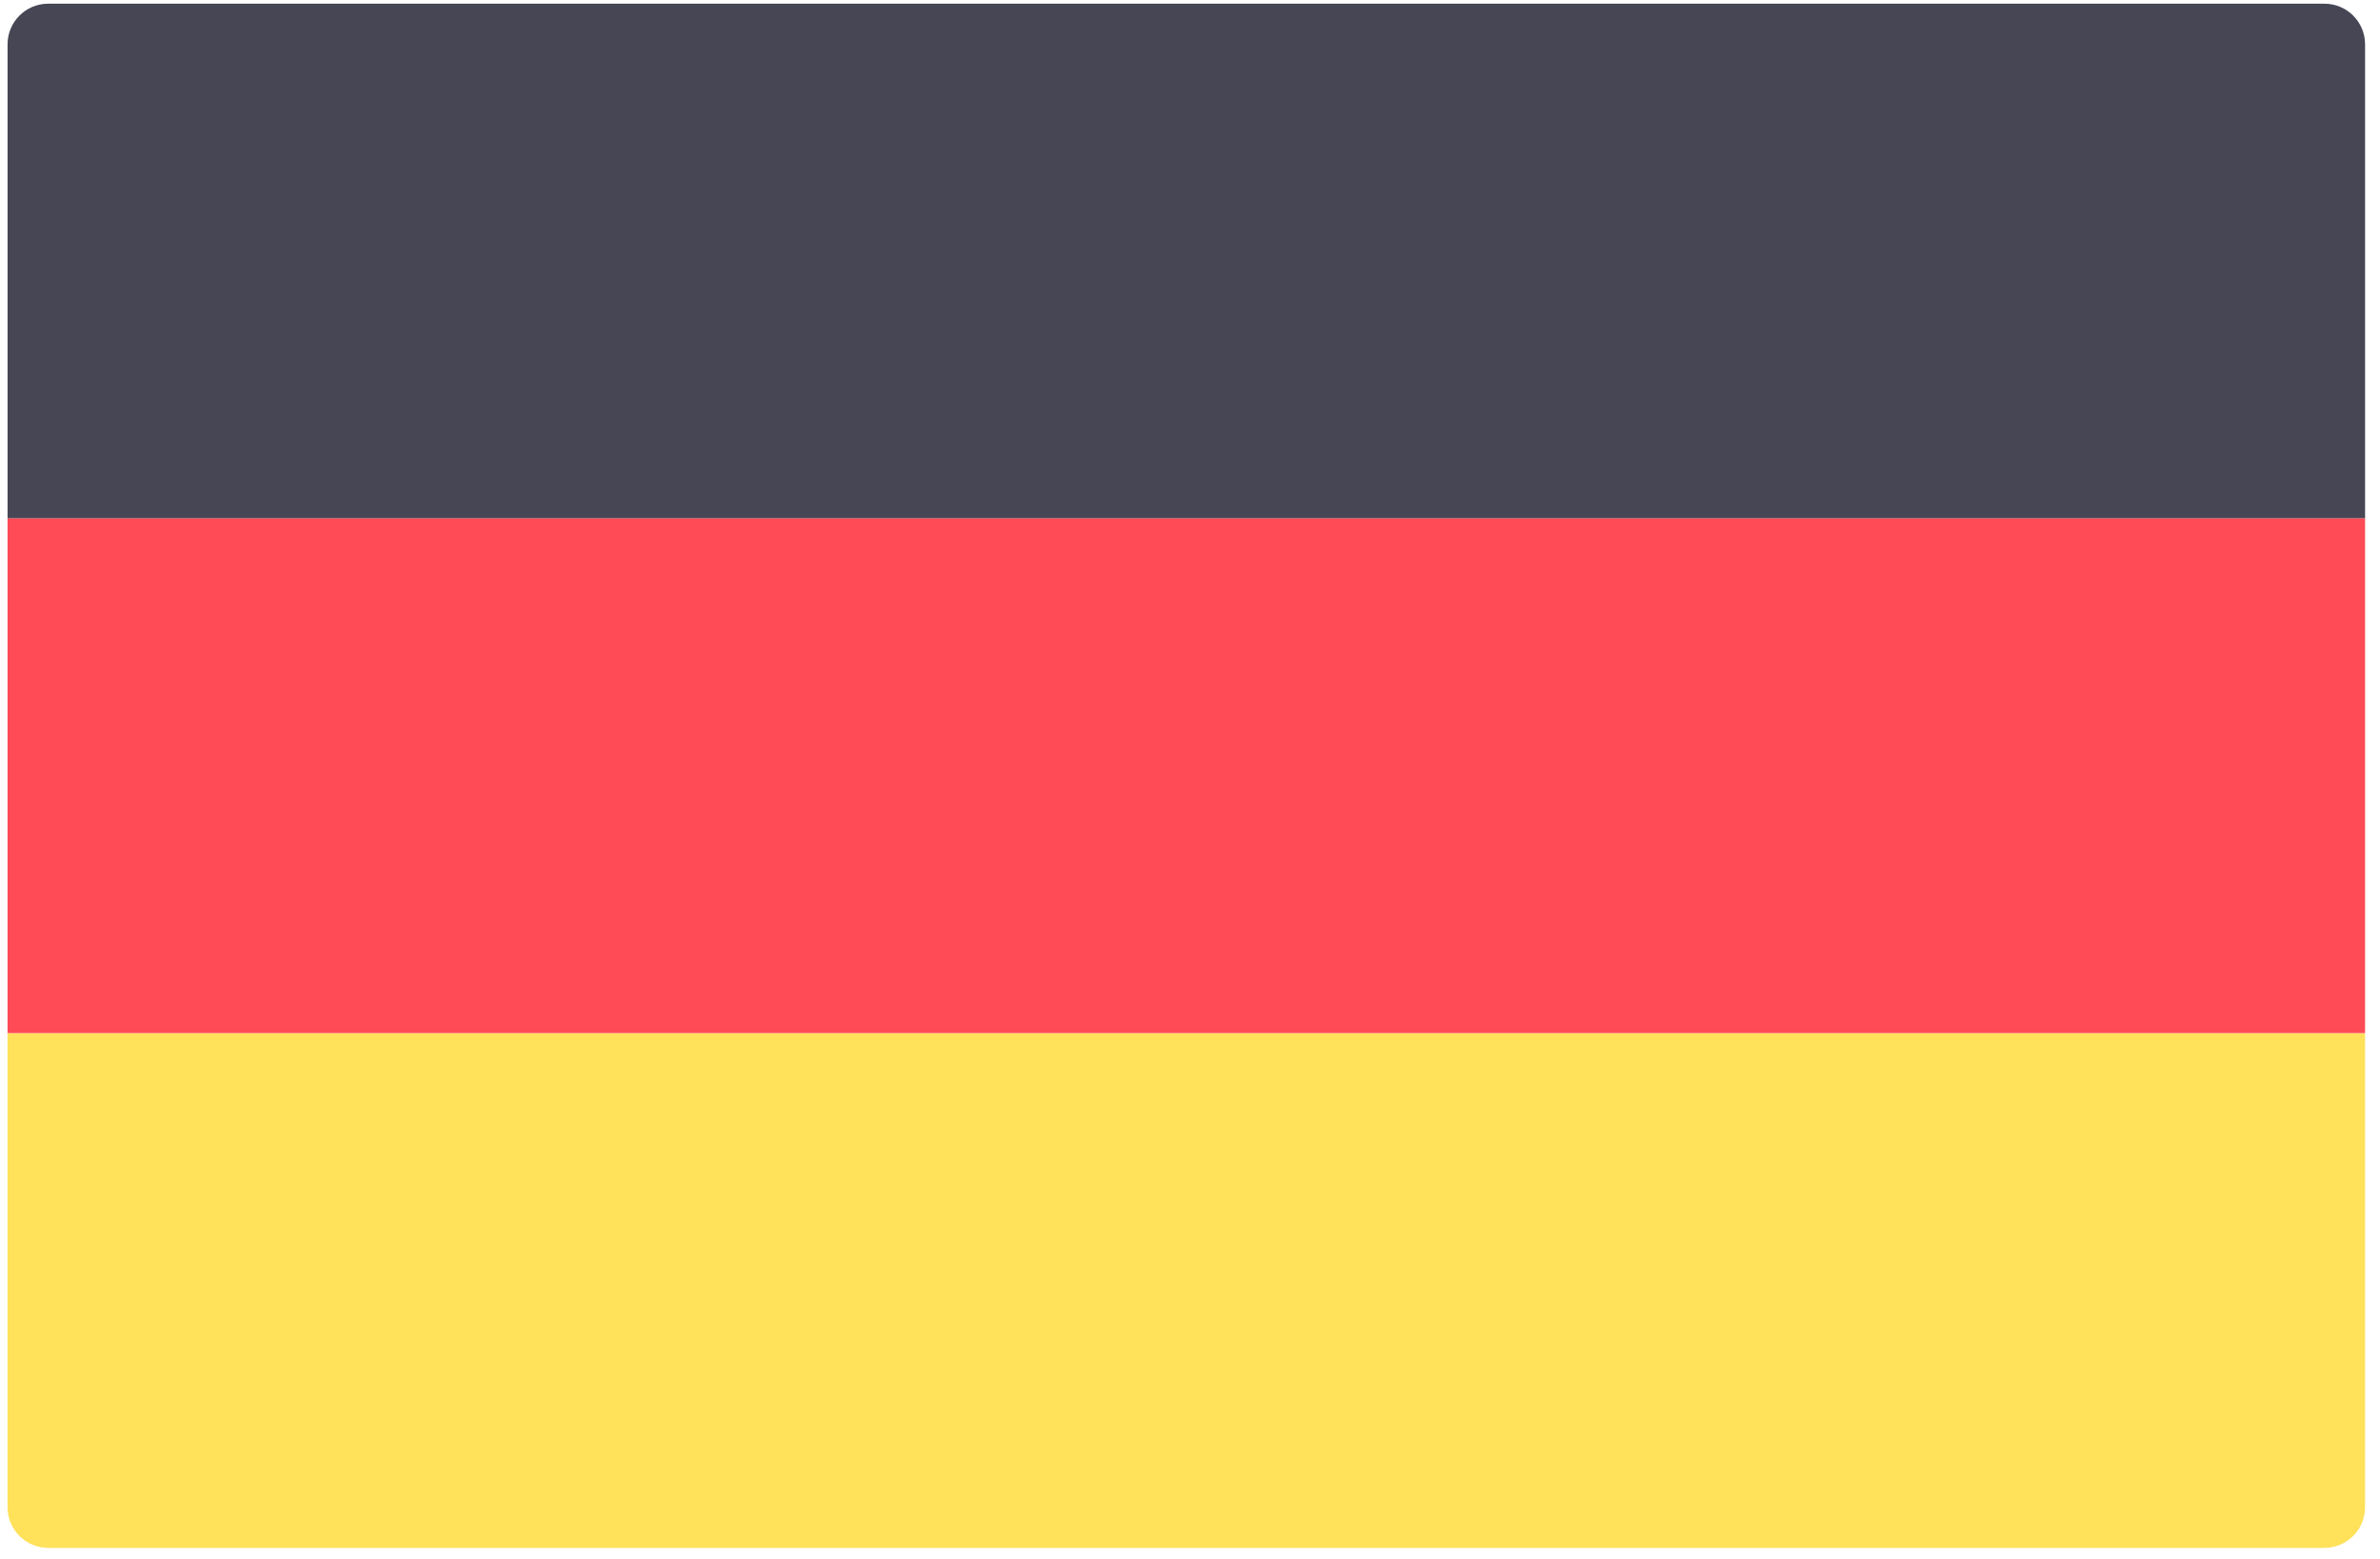
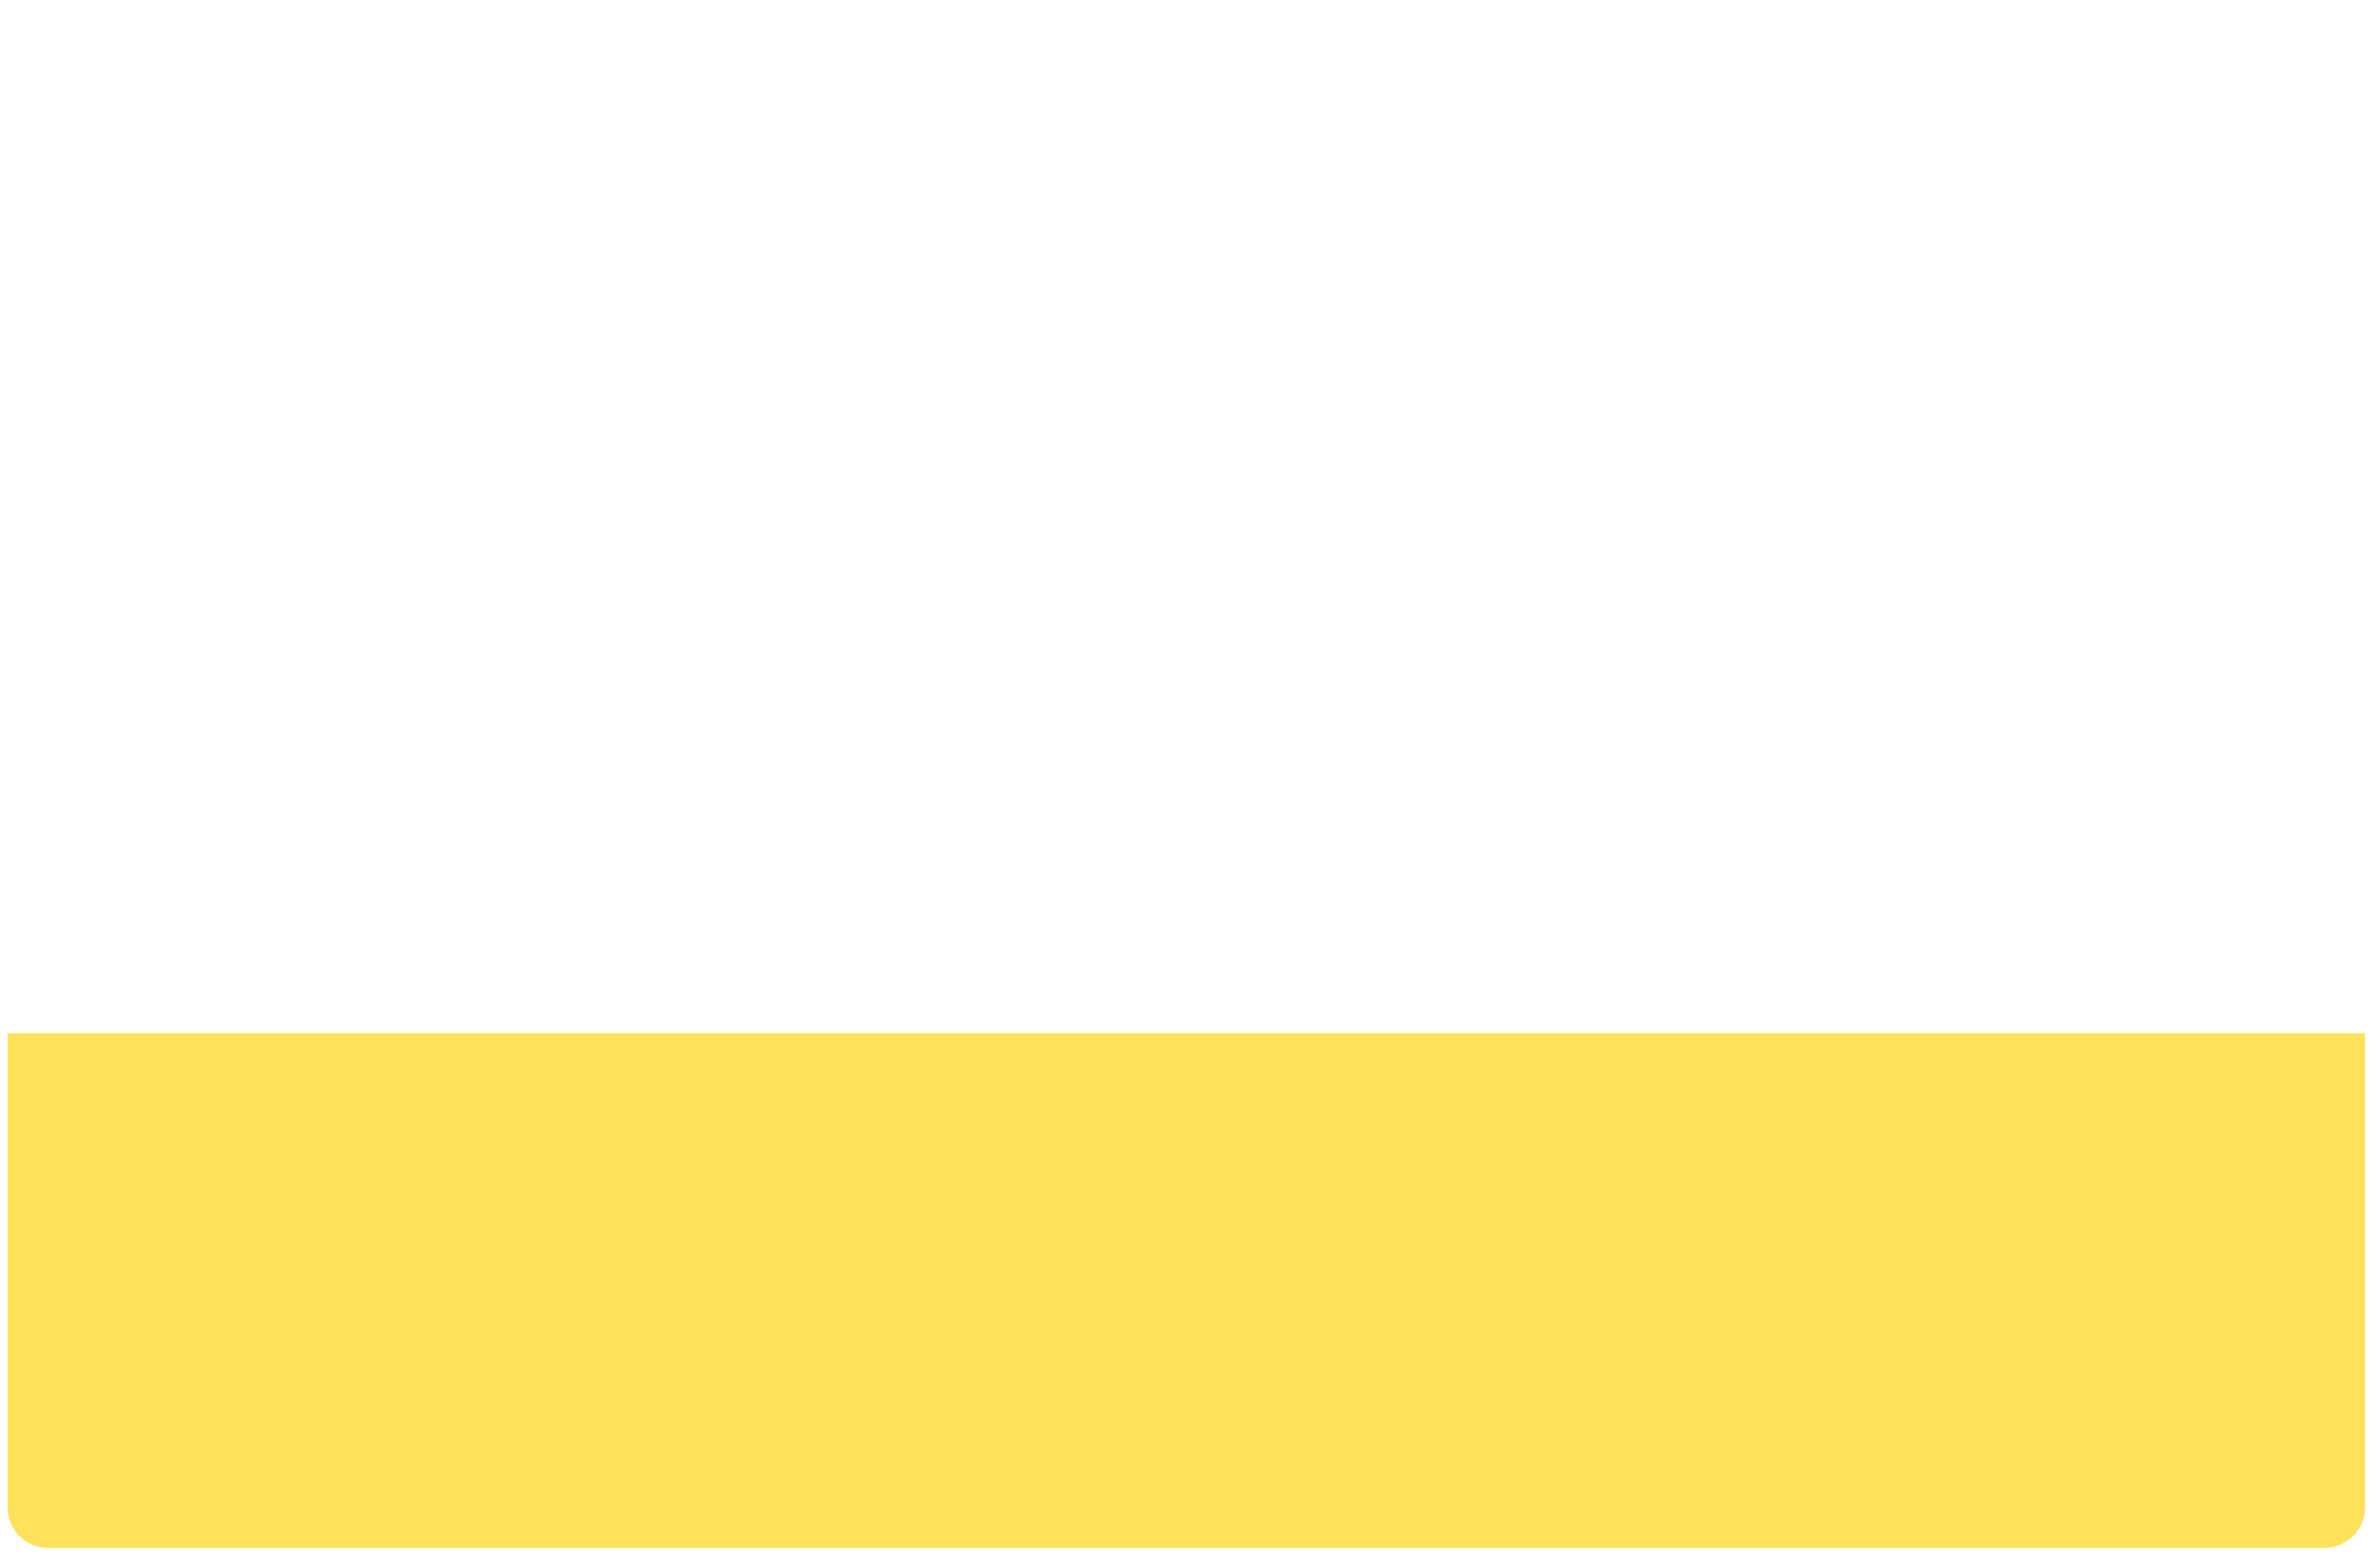
<svg xmlns="http://www.w3.org/2000/svg" xmlns:xlink="http://www.w3.org/1999/xlink" version="1.1" preserveAspectRatio="xMidYMid meet" viewBox="-1 -0.032 644 423.31" width="640" height="419.31">
  <defs>
-     <path d="M0 140.74C0 63.5 0 20.59 0 12C0 5.91 4.94 0.97 11.03 0.97C72.83 0.97 567.17 0.97 628.97 0.97C635.06 0.97 640 5.91 640 12C640 20.59 640 63.5 640 140.74L640 140.74L0 140.74Z" id="adFTWfy7u" />
-     <path d="M11.03 420.28C4.94 420.28 0 415.34 0 409.24C0 400.66 0 357.75 0 280.51L640 280.51C640 357.75 640 400.66 640 409.24C640 415.34 635.06 420.28 628.96 420.28C505.38 420.28 72.83 420.28 11.03 420.28Z" id="b142g1EiSt" />
-     <path d="M640 140.74C640 140.74 640 140.74 640 140.74C640 224.59 640 271.18 640 280.5C640 280.5 640 280.5 640 280.5C256 280.5 42.67 280.5 0 280.5C0 280.5 0 280.5 0 280.5C0 196.64 0 150.05 0 140.74C0 140.74 0 140.74 0 140.74C384 140.74 597.33 140.74 640 140.74Z" id="a5QkwLBE5k" />
+     <path d="M11.03 420.28C4.94 420.28 0 415.34 0 409.24C0 400.66 0 357.75 0 280.51L640 280.51C640 357.75 640 400.66 640 409.24C640 415.34 635.06 420.28 628.96 420.28Z" id="b142g1EiSt" />
  </defs>
  <g>
    <g>
      <use xlink:href="#adFTWfy7u" opacity="1" fill="#464655" fill-opacity="1" />
      <g>
        <use xlink:href="#adFTWfy7u" opacity="1" fill-opacity="0" stroke="#000000" stroke-width="1" stroke-opacity="0" />
      </g>
    </g>
    <g>
      <use xlink:href="#b142g1EiSt" opacity="1" fill="#ffe15a" fill-opacity="1" />
      <g>
        <use xlink:href="#b142g1EiSt" opacity="1" fill-opacity="0" stroke="#000000" stroke-width="1" stroke-opacity="0" />
      </g>
    </g>
    <g>
      <use xlink:href="#a5QkwLBE5k" opacity="1" fill="#ff4b55" fill-opacity="1" />
      <g>
        <use xlink:href="#a5QkwLBE5k" opacity="1" fill-opacity="0" stroke="#000000" stroke-width="1" stroke-opacity="0" />
      </g>
    </g>
  </g>
</svg>